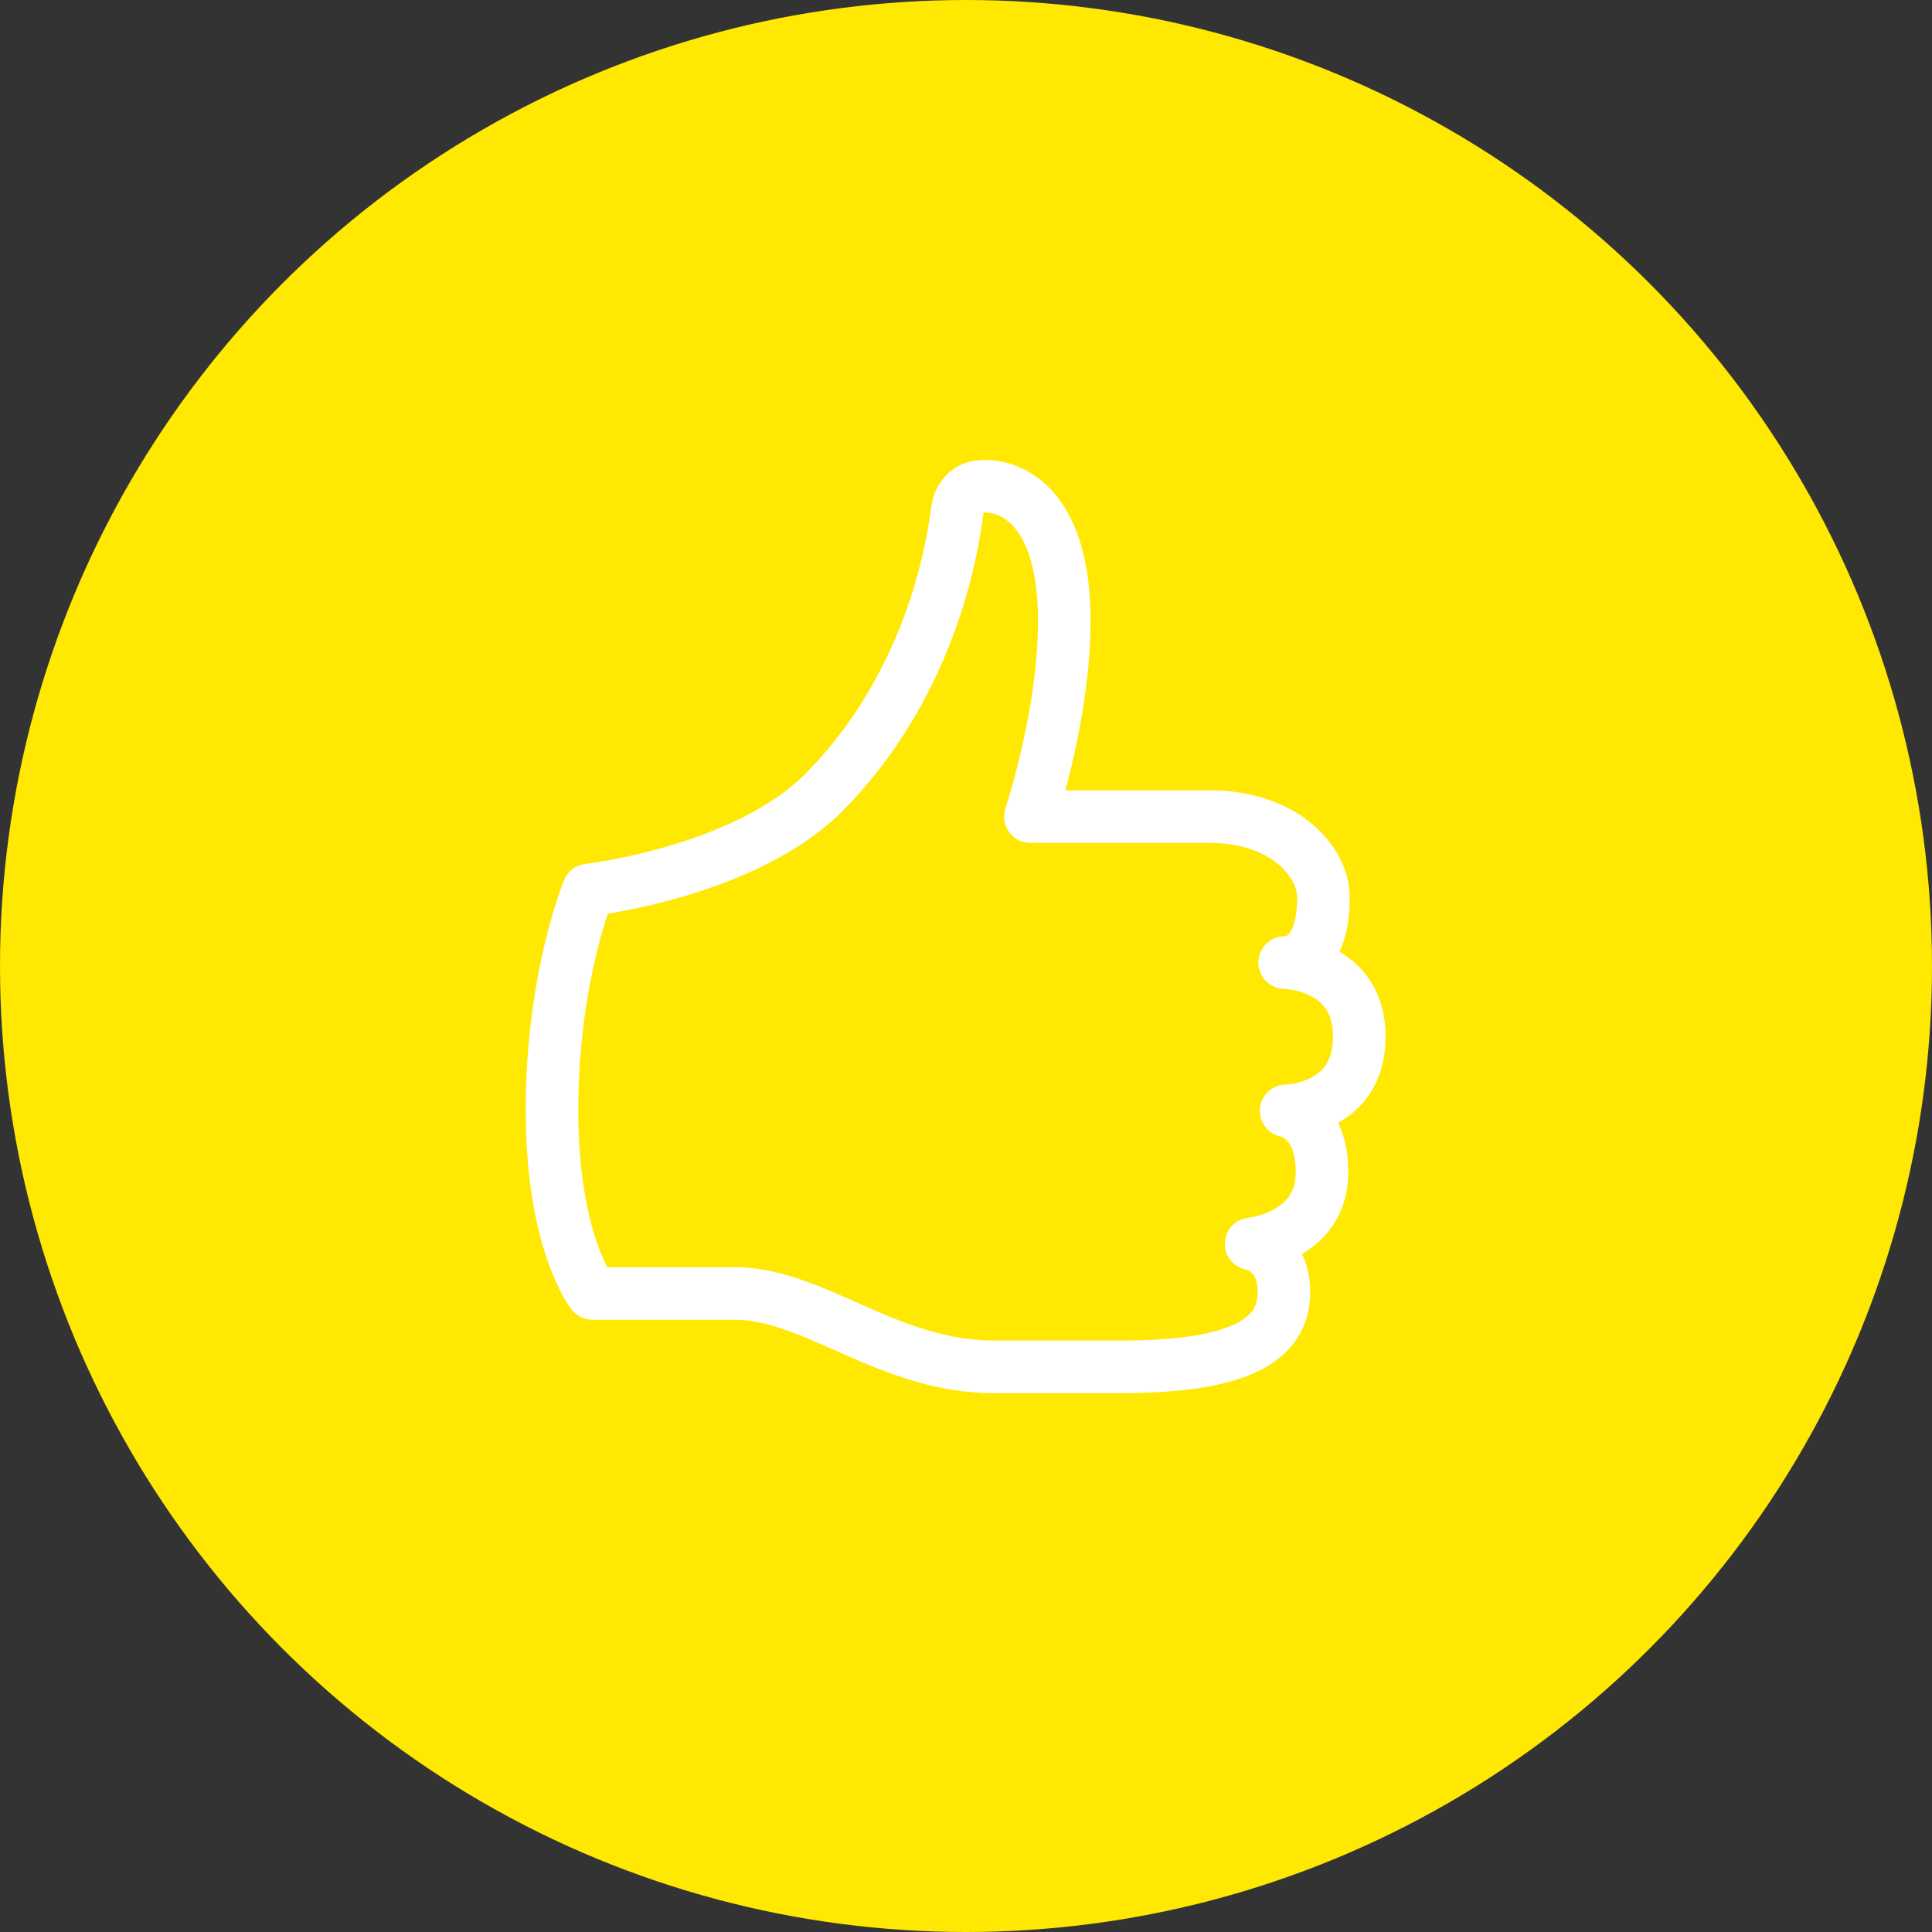
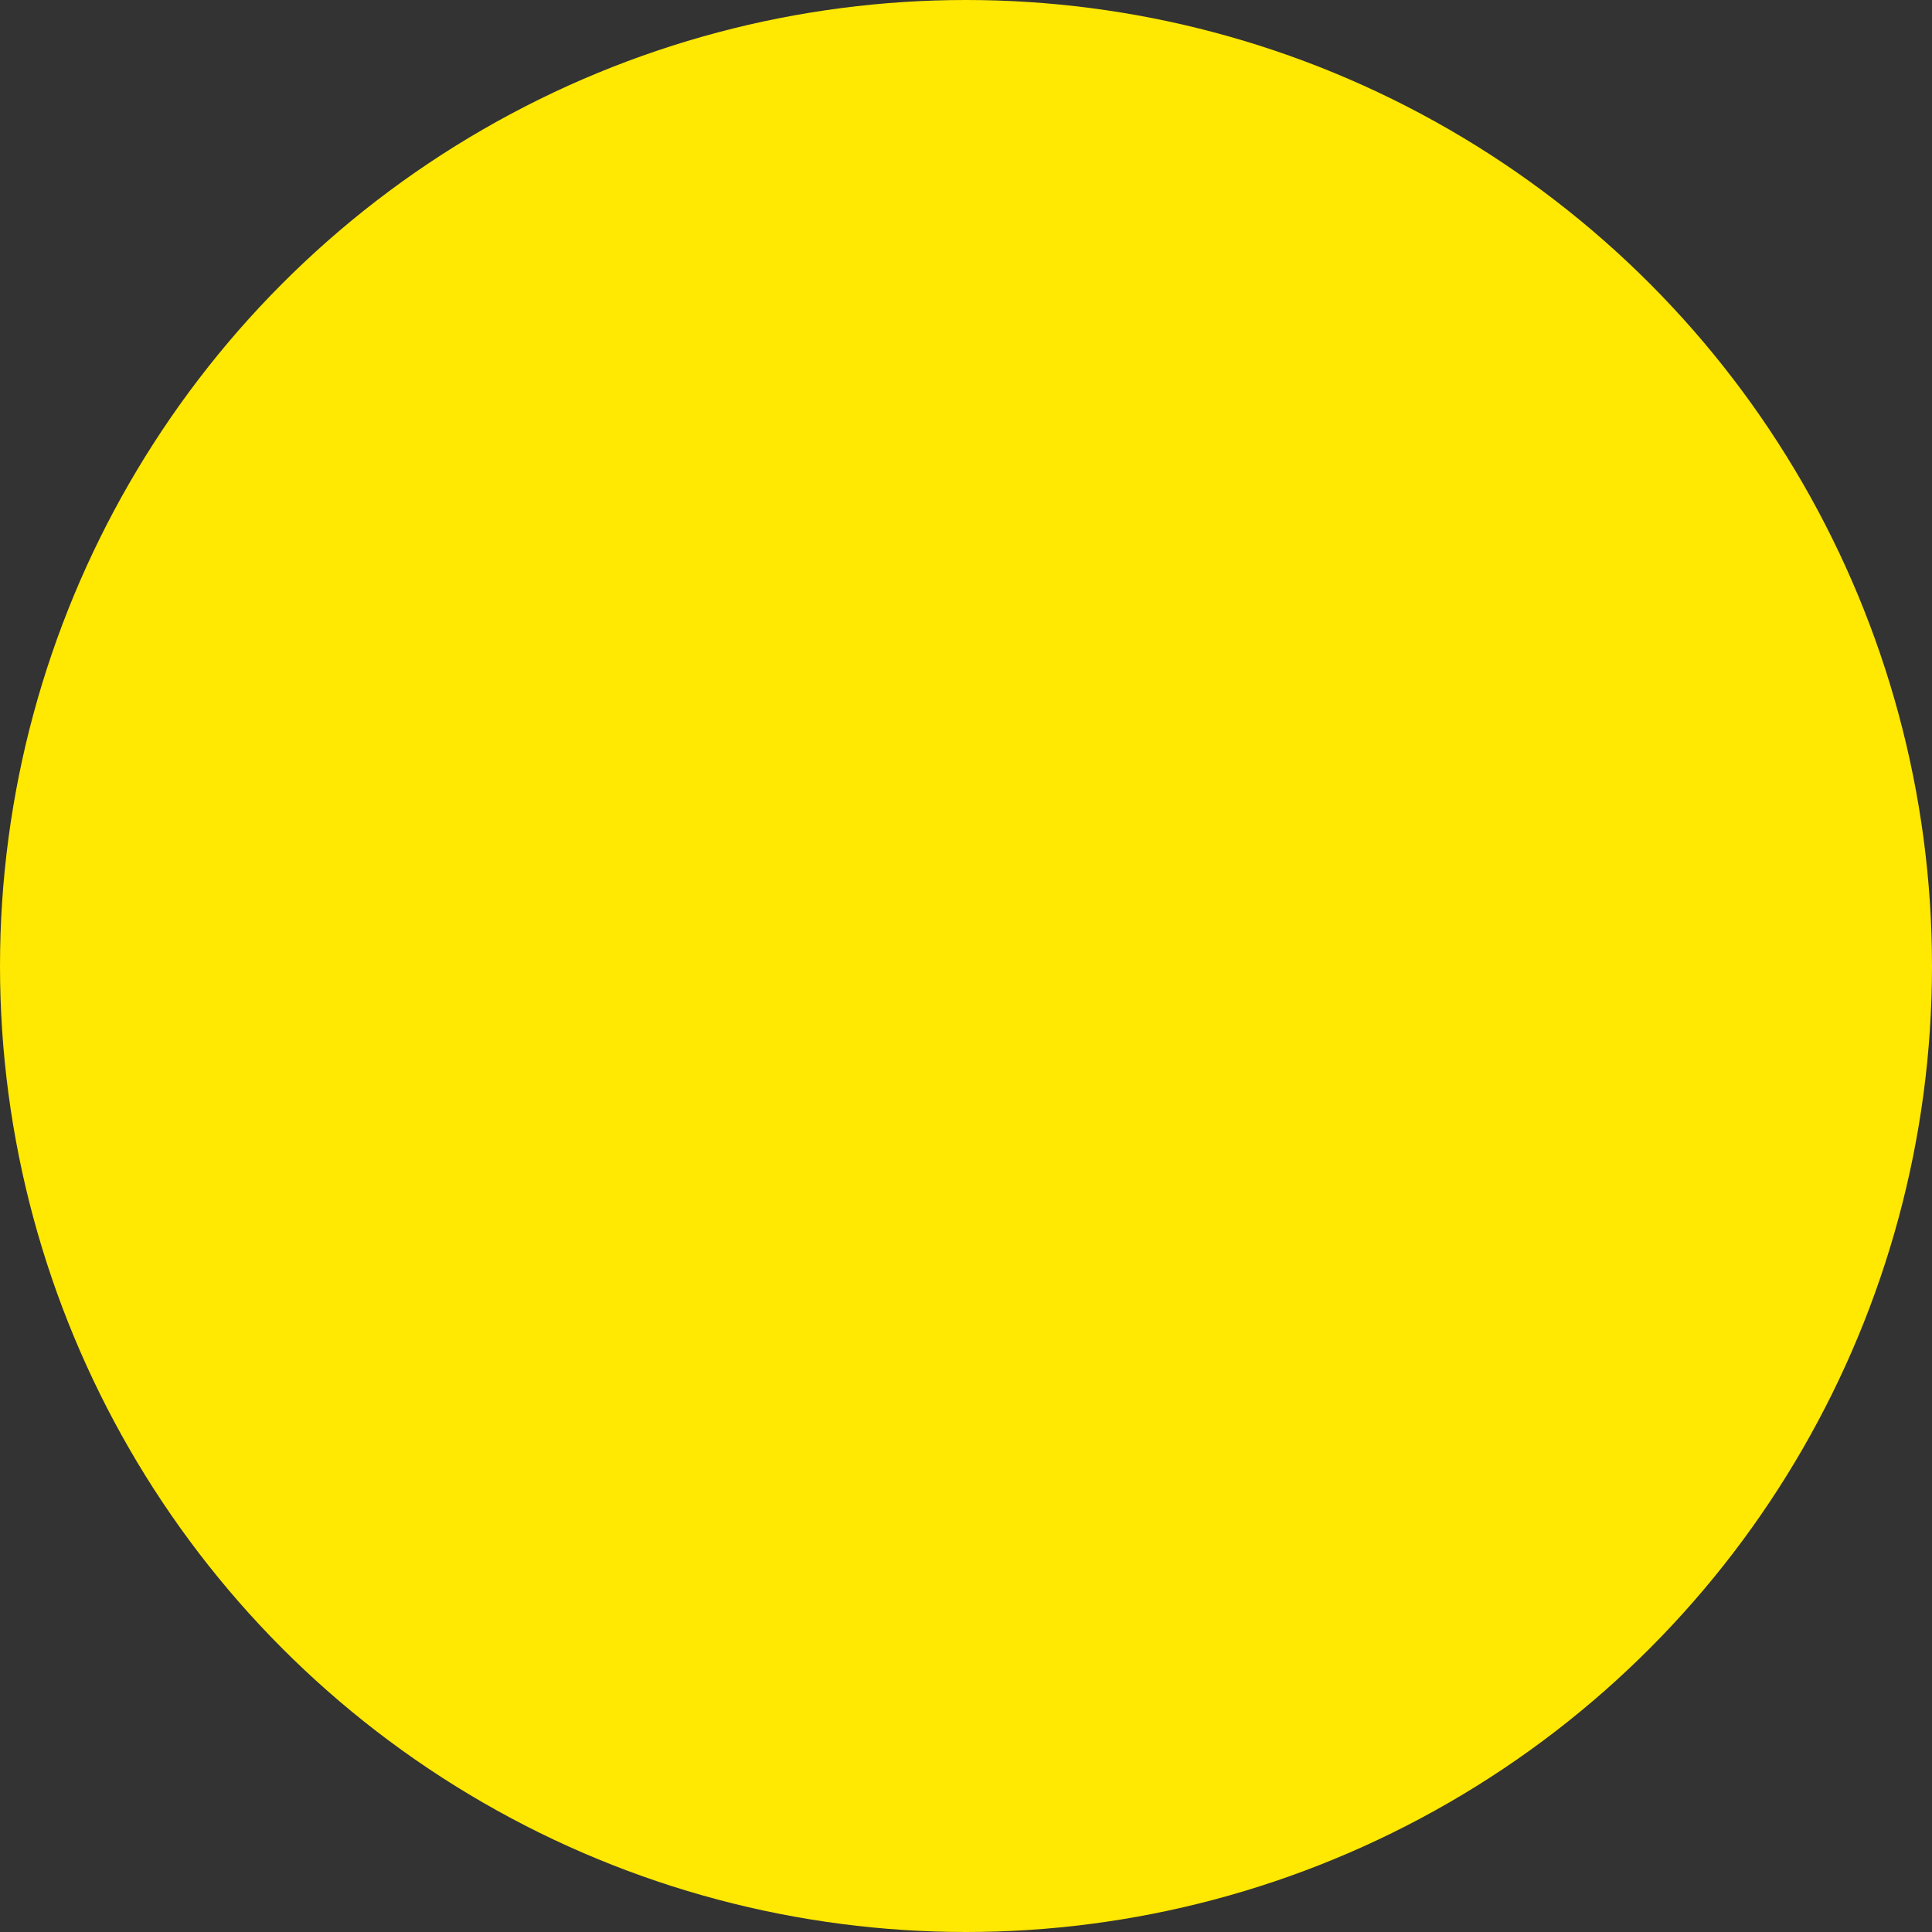
<svg xmlns="http://www.w3.org/2000/svg" width="147px" height="147px" viewBox="0 0 147 147" version="1.1">
  <rect x="0" y="0" width="147" height="147" fill="#333333" stroke="none" />
  <title>circle_icon_thumbsup</title>
  <g id="Page-1" stroke="none" stroke-width="1" fill="none" fill-rule="evenodd">
    <g id="-Marketing-and-Content-" transform="translate(-828, -1209)">
      <g id="circle_icon_thumbsup" transform="translate(828, 1209)">
        <circle id="Oval-Copy-4" fill="#ffe802" cx="73.5" cy="73.5" r="73.5" />
-         <path d="M78.402,62.133 L92.04,62.133 C97.599,62.133 100.699,65.456 100.699,68.299 C100.699,73.472 97.744,73.241 97.744,73.241 C97.744,73.241 103.424,73.299 103.424,78.881 C103.424,84.464 97.862,84.519 97.862,84.519 C97.862,84.519 100.639,84.931 100.586,89.291 C100.526,94.144 95.195,94.64 95.195,94.64 C95.195,94.64 97.691,95.016 97.691,98.331 C97.691,102.575 92.969,104 85.15,104 L75.617,104 C67.575,104 61.937,98.417 55.903,98.417 L45.076,98.417 C45.076,98.417 42,94.559 42,84.464 C42,74.364 44.777,67.716 44.777,67.716 C44.777,67.716 56.641,66.362 62.678,60.304 C68.352,54.608 71.798,46.784 72.84,38.818 C72.966,37.862 73.623,37.093 74.578,37.015 C77.016,36.815 80.447,38.608 80.919,45.506 C81.434,53.002 78.402,62.133 78.402,62.133 Z" id="icon_small_thumbsup" stroke="#FFFFFF" stroke-width="4" stroke-linecap="round" stroke-linejoin="round" />
      </g>
    </g>
  </g>
</svg>